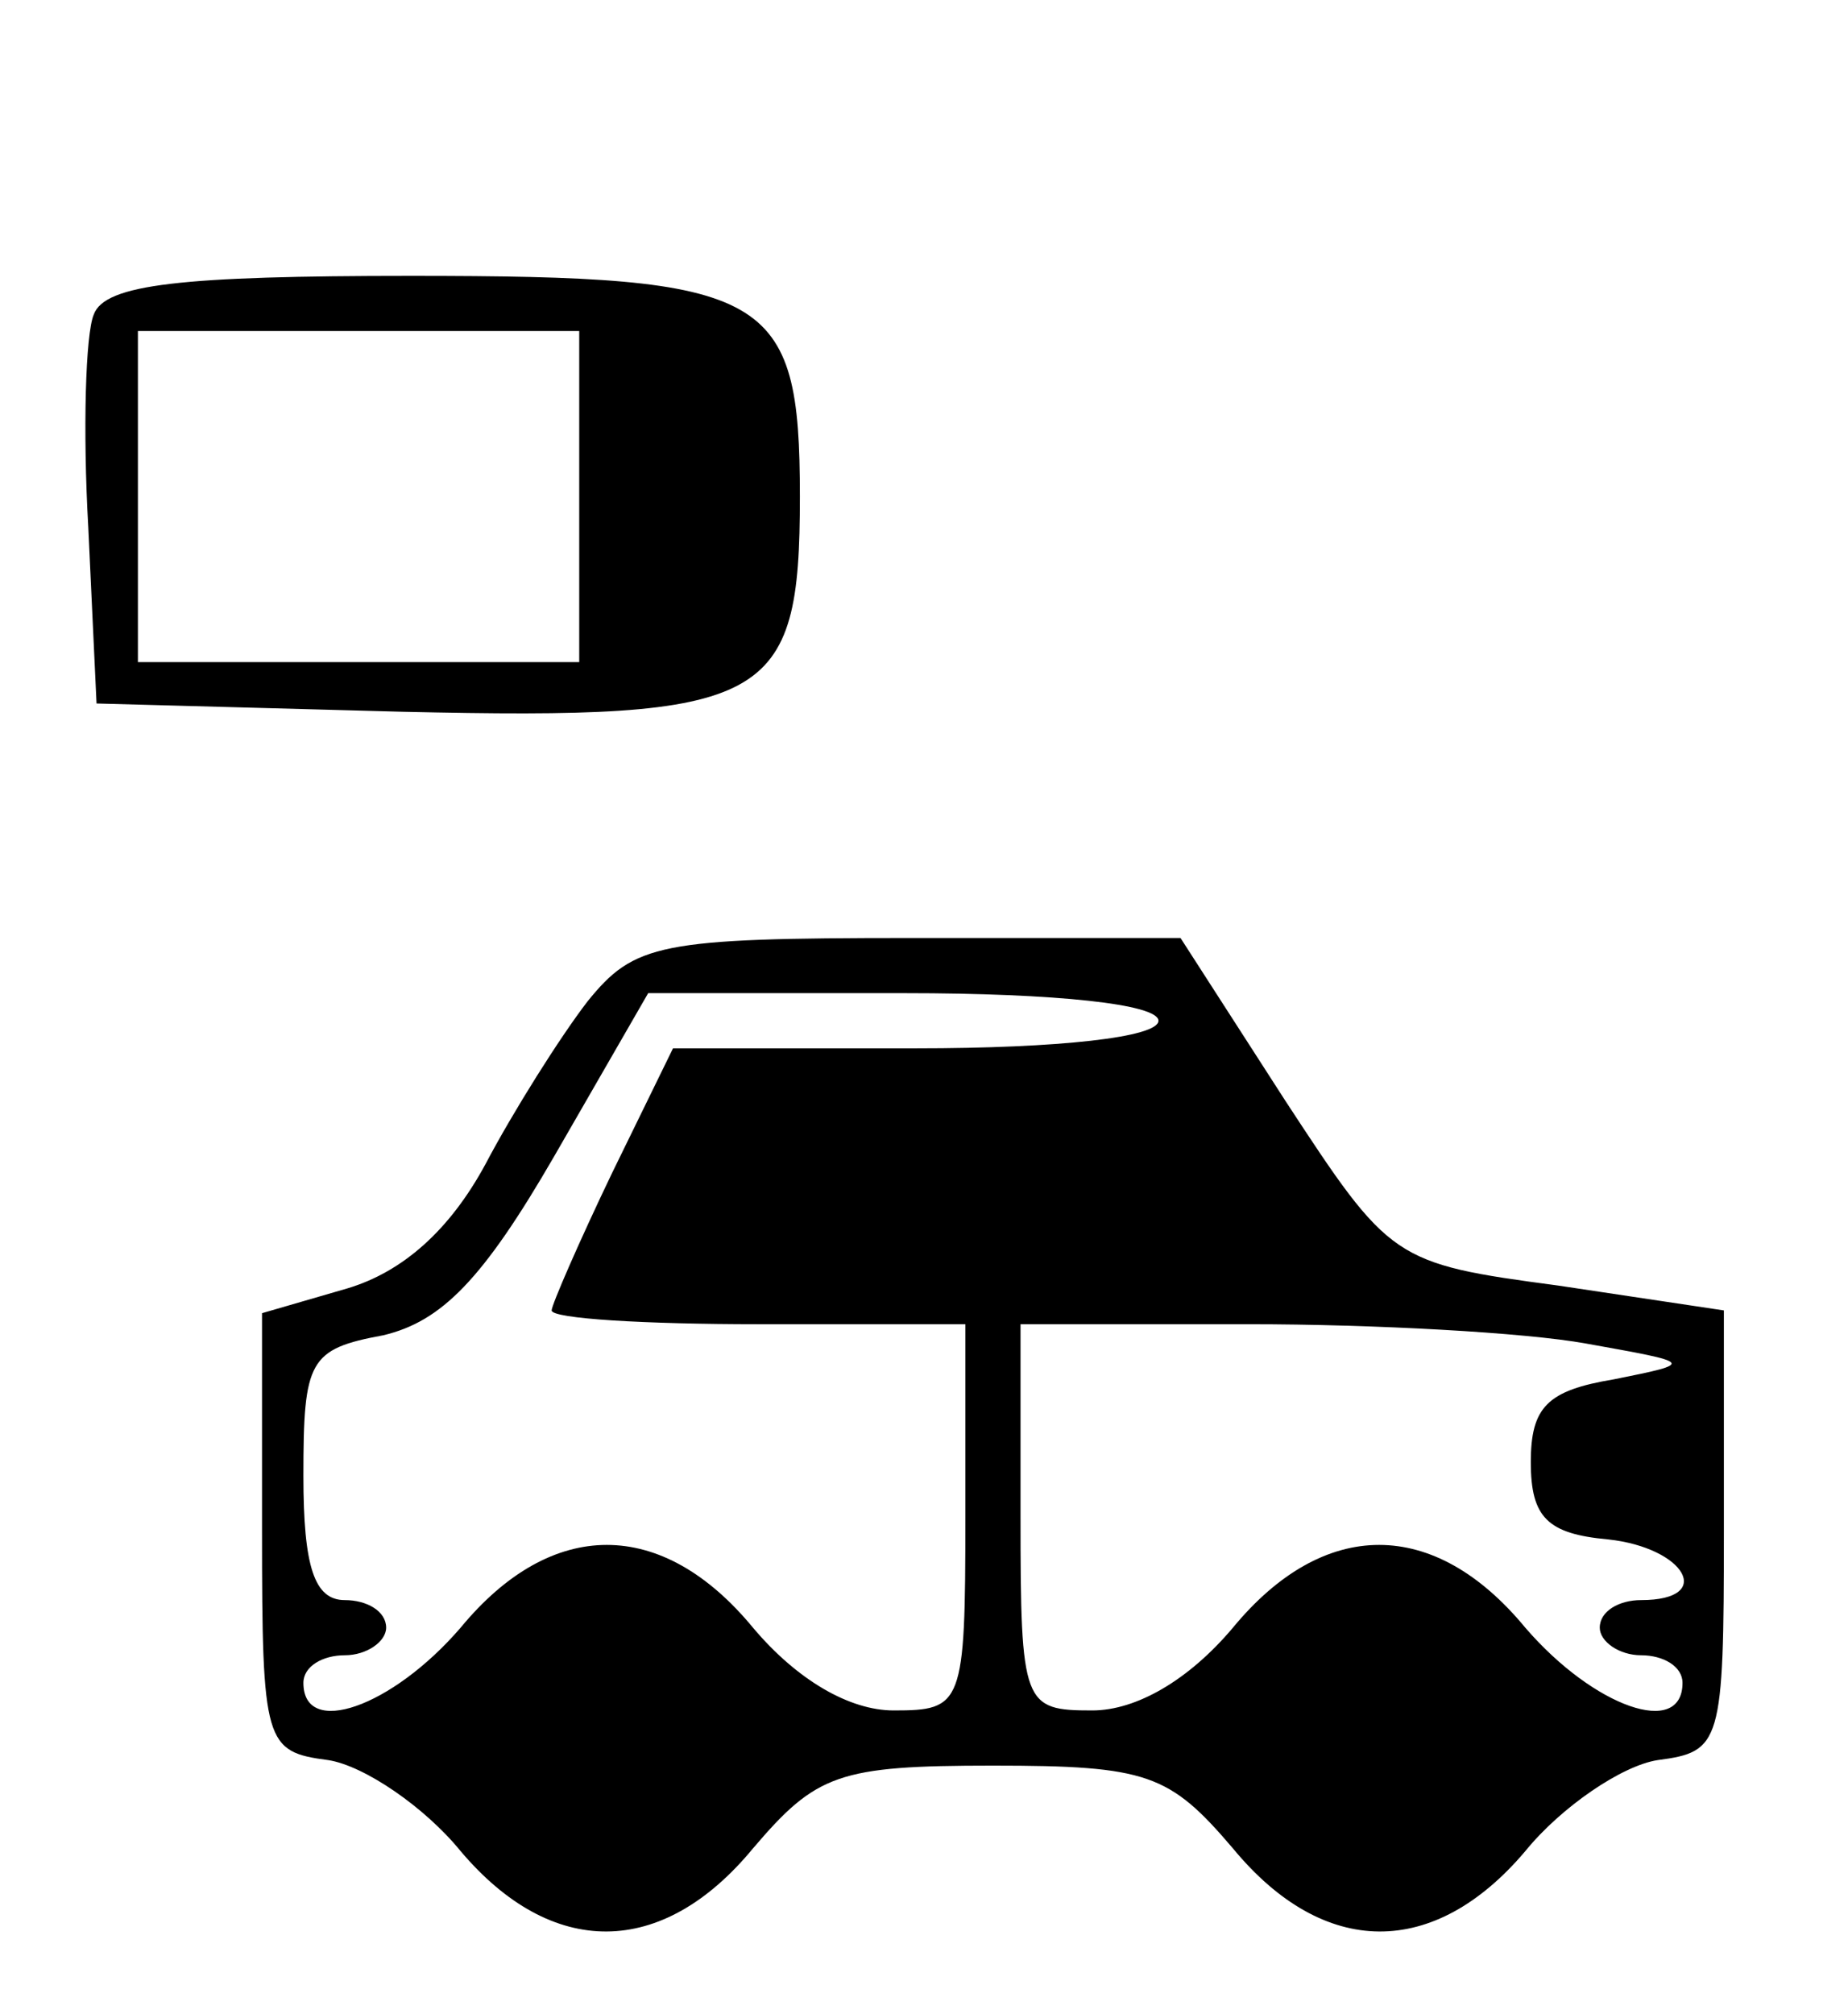
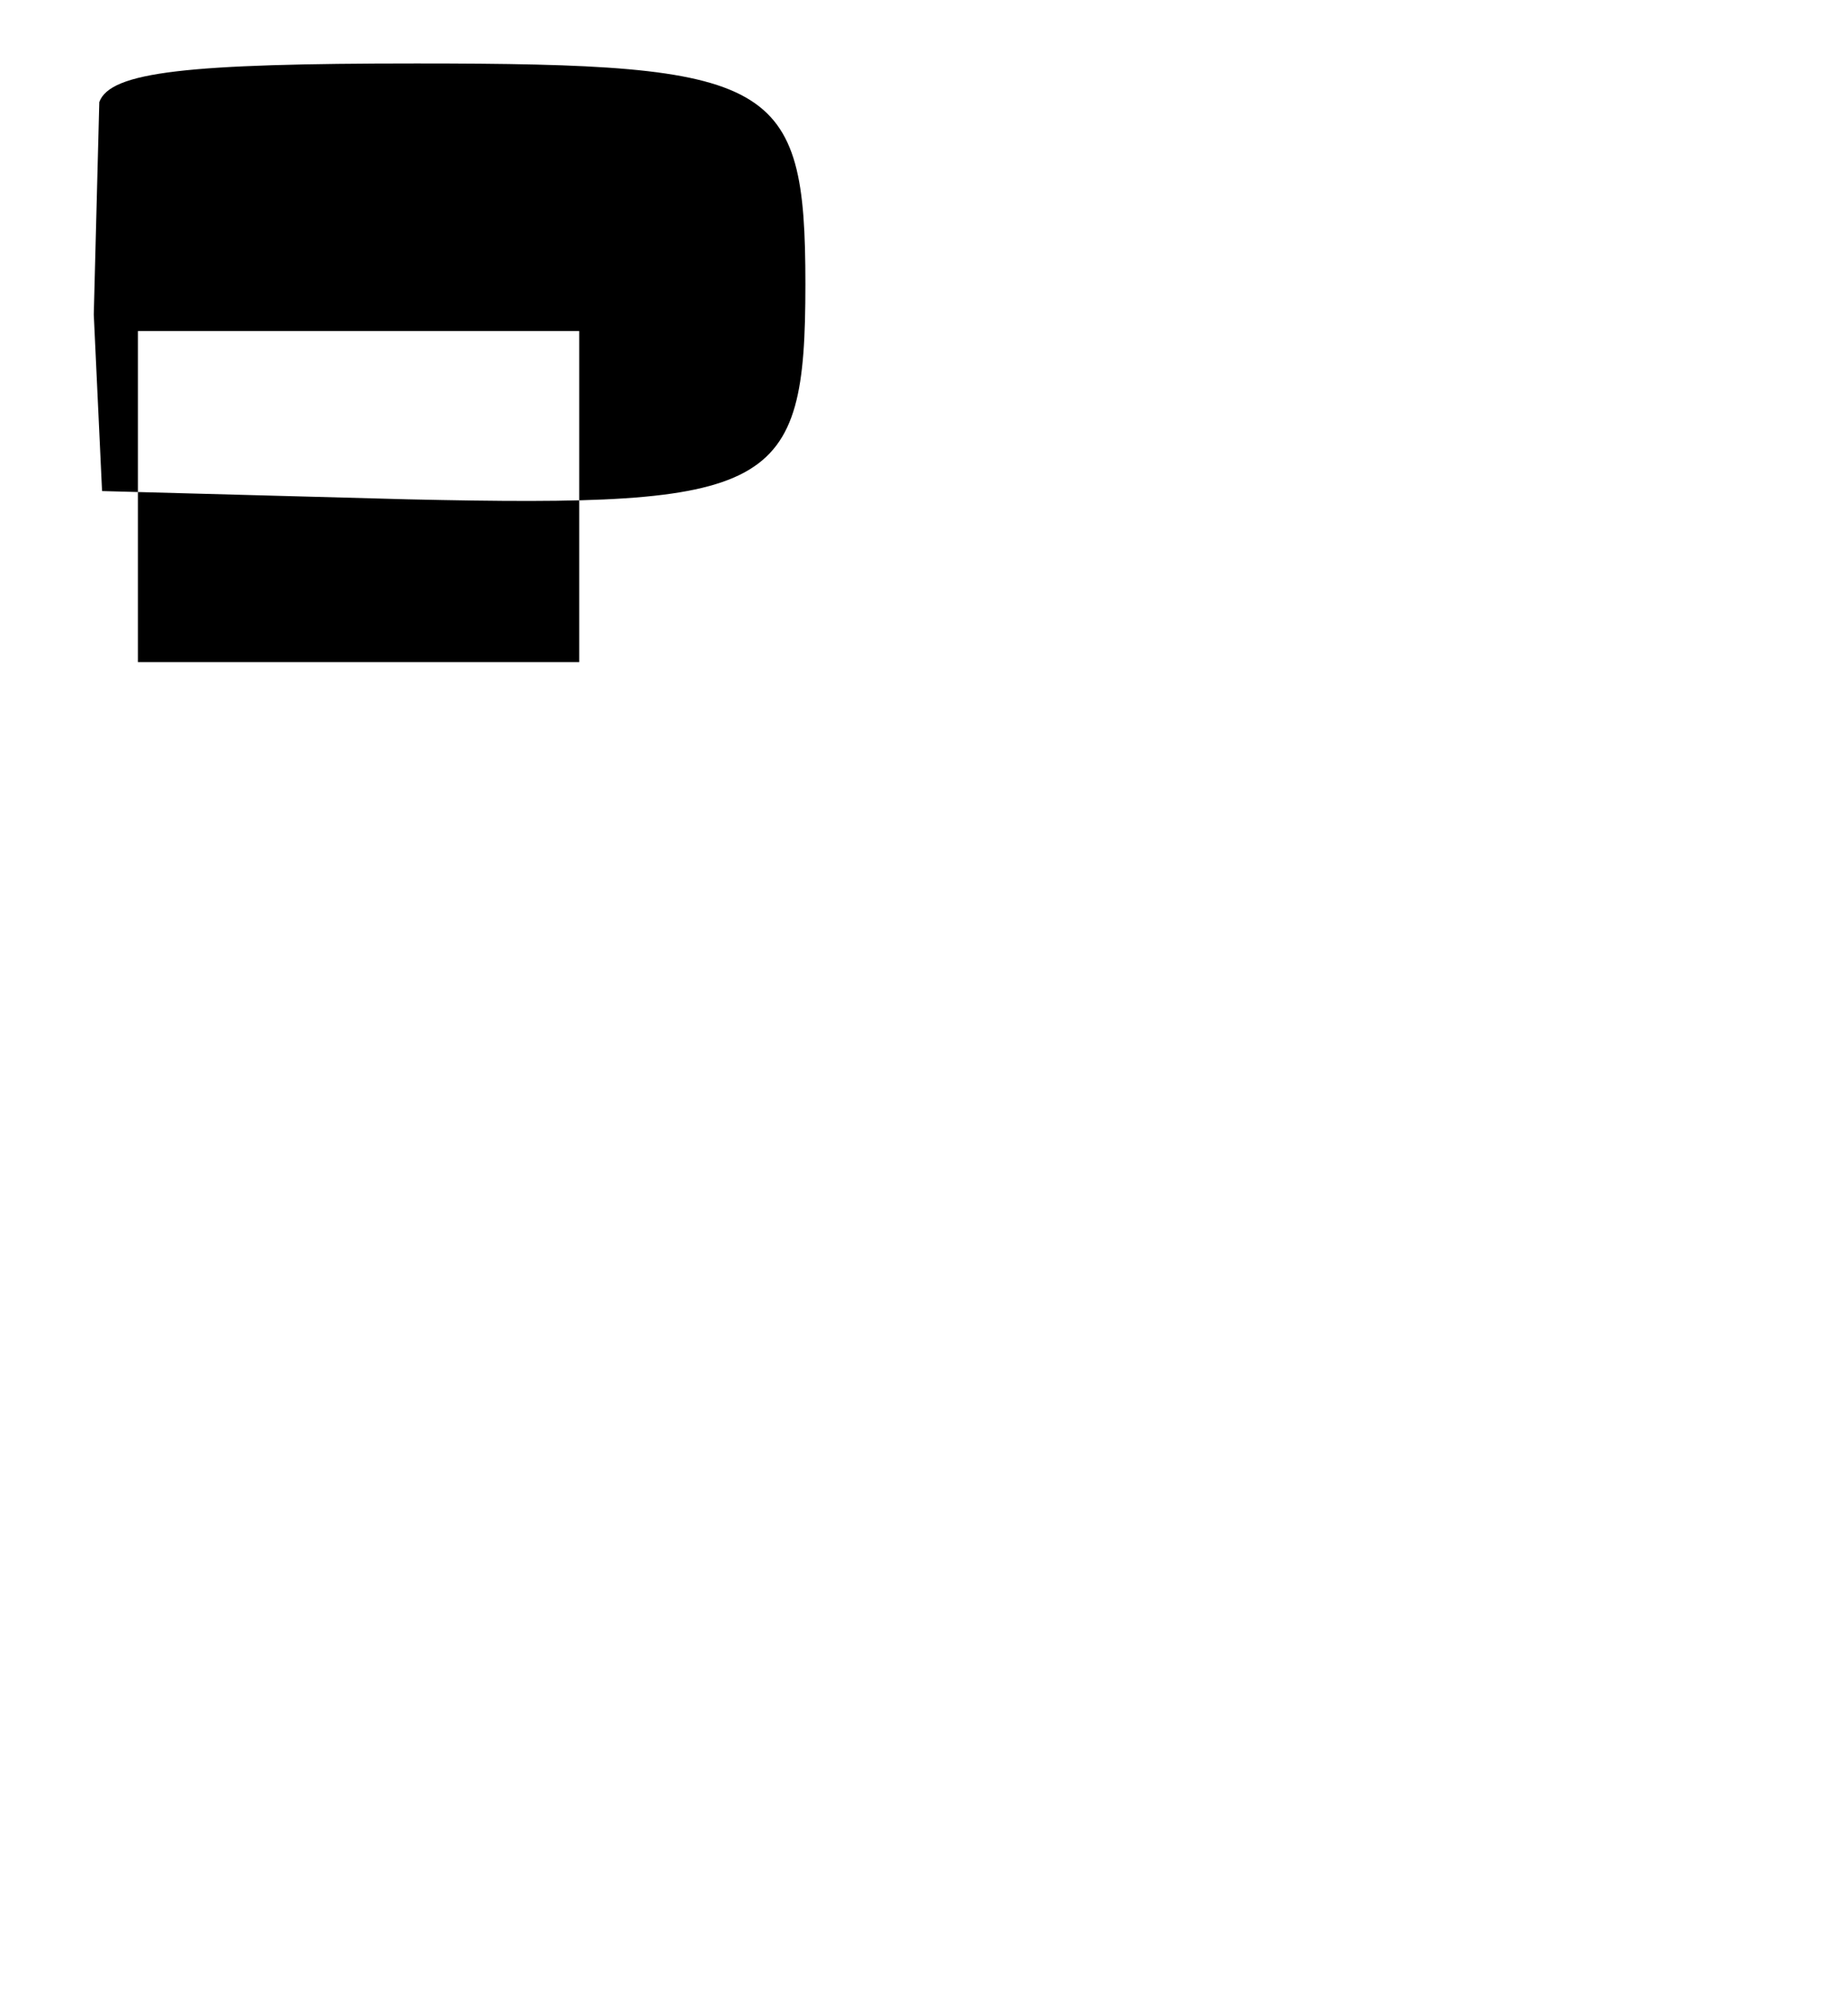
<svg xmlns="http://www.w3.org/2000/svg" version="1.0" width="67pt" height="73pt" viewBox="0 0 67 73" preserveAspectRatio="xMidYMid meet">
  <g transform="translate(0,73) scale(0.1,-0.1)" fill="#000000" stroke="none">
-     <path d="M34 616 c-3 -7 -4 -42 -2 -77 l3 -64 111 -3 c133 -3 144 3 144 78 0  74 -11 80 -141 80 -83 0 -111 -3 -115 -14z m176 -66 l0 -60 -80 0 -80 0 0 60  0 60 80 0 80 0 0 -60z" />
-     <path d="M213 367 c-10 -13 -27 -40 -37 -59 -13 -24 -30 -39 -50 -45 l-31 -9  0 -79 c0 -77 1 -80 24 -83 13 -2 35 -17 48 -33 33 -39 73 -39 106 1 23 27 31  30 87 30 56 0 64 -3 87 -30 33 -40 73 -40 106 -1 13 16 35 31 48 33 23 3 24 6  24 83 l0 80 -60 9 c-60 8 -61 9 -99 67 l-38 59 -98 0 c-91 0 -100 -2 -117 -23z  m207 -7 c0 -6 -36 -10 -88 -10 l-88 0 -22 -45 c-12 -25 -22 -48 -22 -50 0 -3  34 -5 75 -5 l75 0 0 -70 c0 -68 -1 -70 -26 -70 -16 0 -35 11 -51 30 -33 40  -73 40 -106 0 -25 -29 -57 -40 -57 -20 0 6 7 10 15 10 8 0 15 5 15 10 0 6 -7  10 -15 10 -11 0 -15 12 -15 45 0 42 2 46 29 51 21 5 36 20 62 65 l34 59 93 0  c55 0 92 -4 92 -10z m155 -117 c39 -7 40 -7 10 -13 -24 -4 -30 -10 -30 -30 0  -20 6 -26 28 -28 28 -3 39 -22 12 -22 -8 0 -15 -4 -15 -10 0 -5 7 -10 15 -10  8 0 15 -4 15 -10 0 -20 -32 -9 -57 20 -33 40 -73 40 -106 0 -16 -19 -35 -30  -51 -30 -25 0 -26 2 -26 70 l0 70 83 0 c45 0 100 -3 122 -7z" />
+     <path d="M34 616 l3 -64 111 -3 c133 -3 144 3 144 78 0  74 -11 80 -141 80 -83 0 -111 -3 -115 -14z m176 -66 l0 -60 -80 0 -80 0 0 60  0 60 80 0 80 0 0 -60z" />
  </g>
</svg>